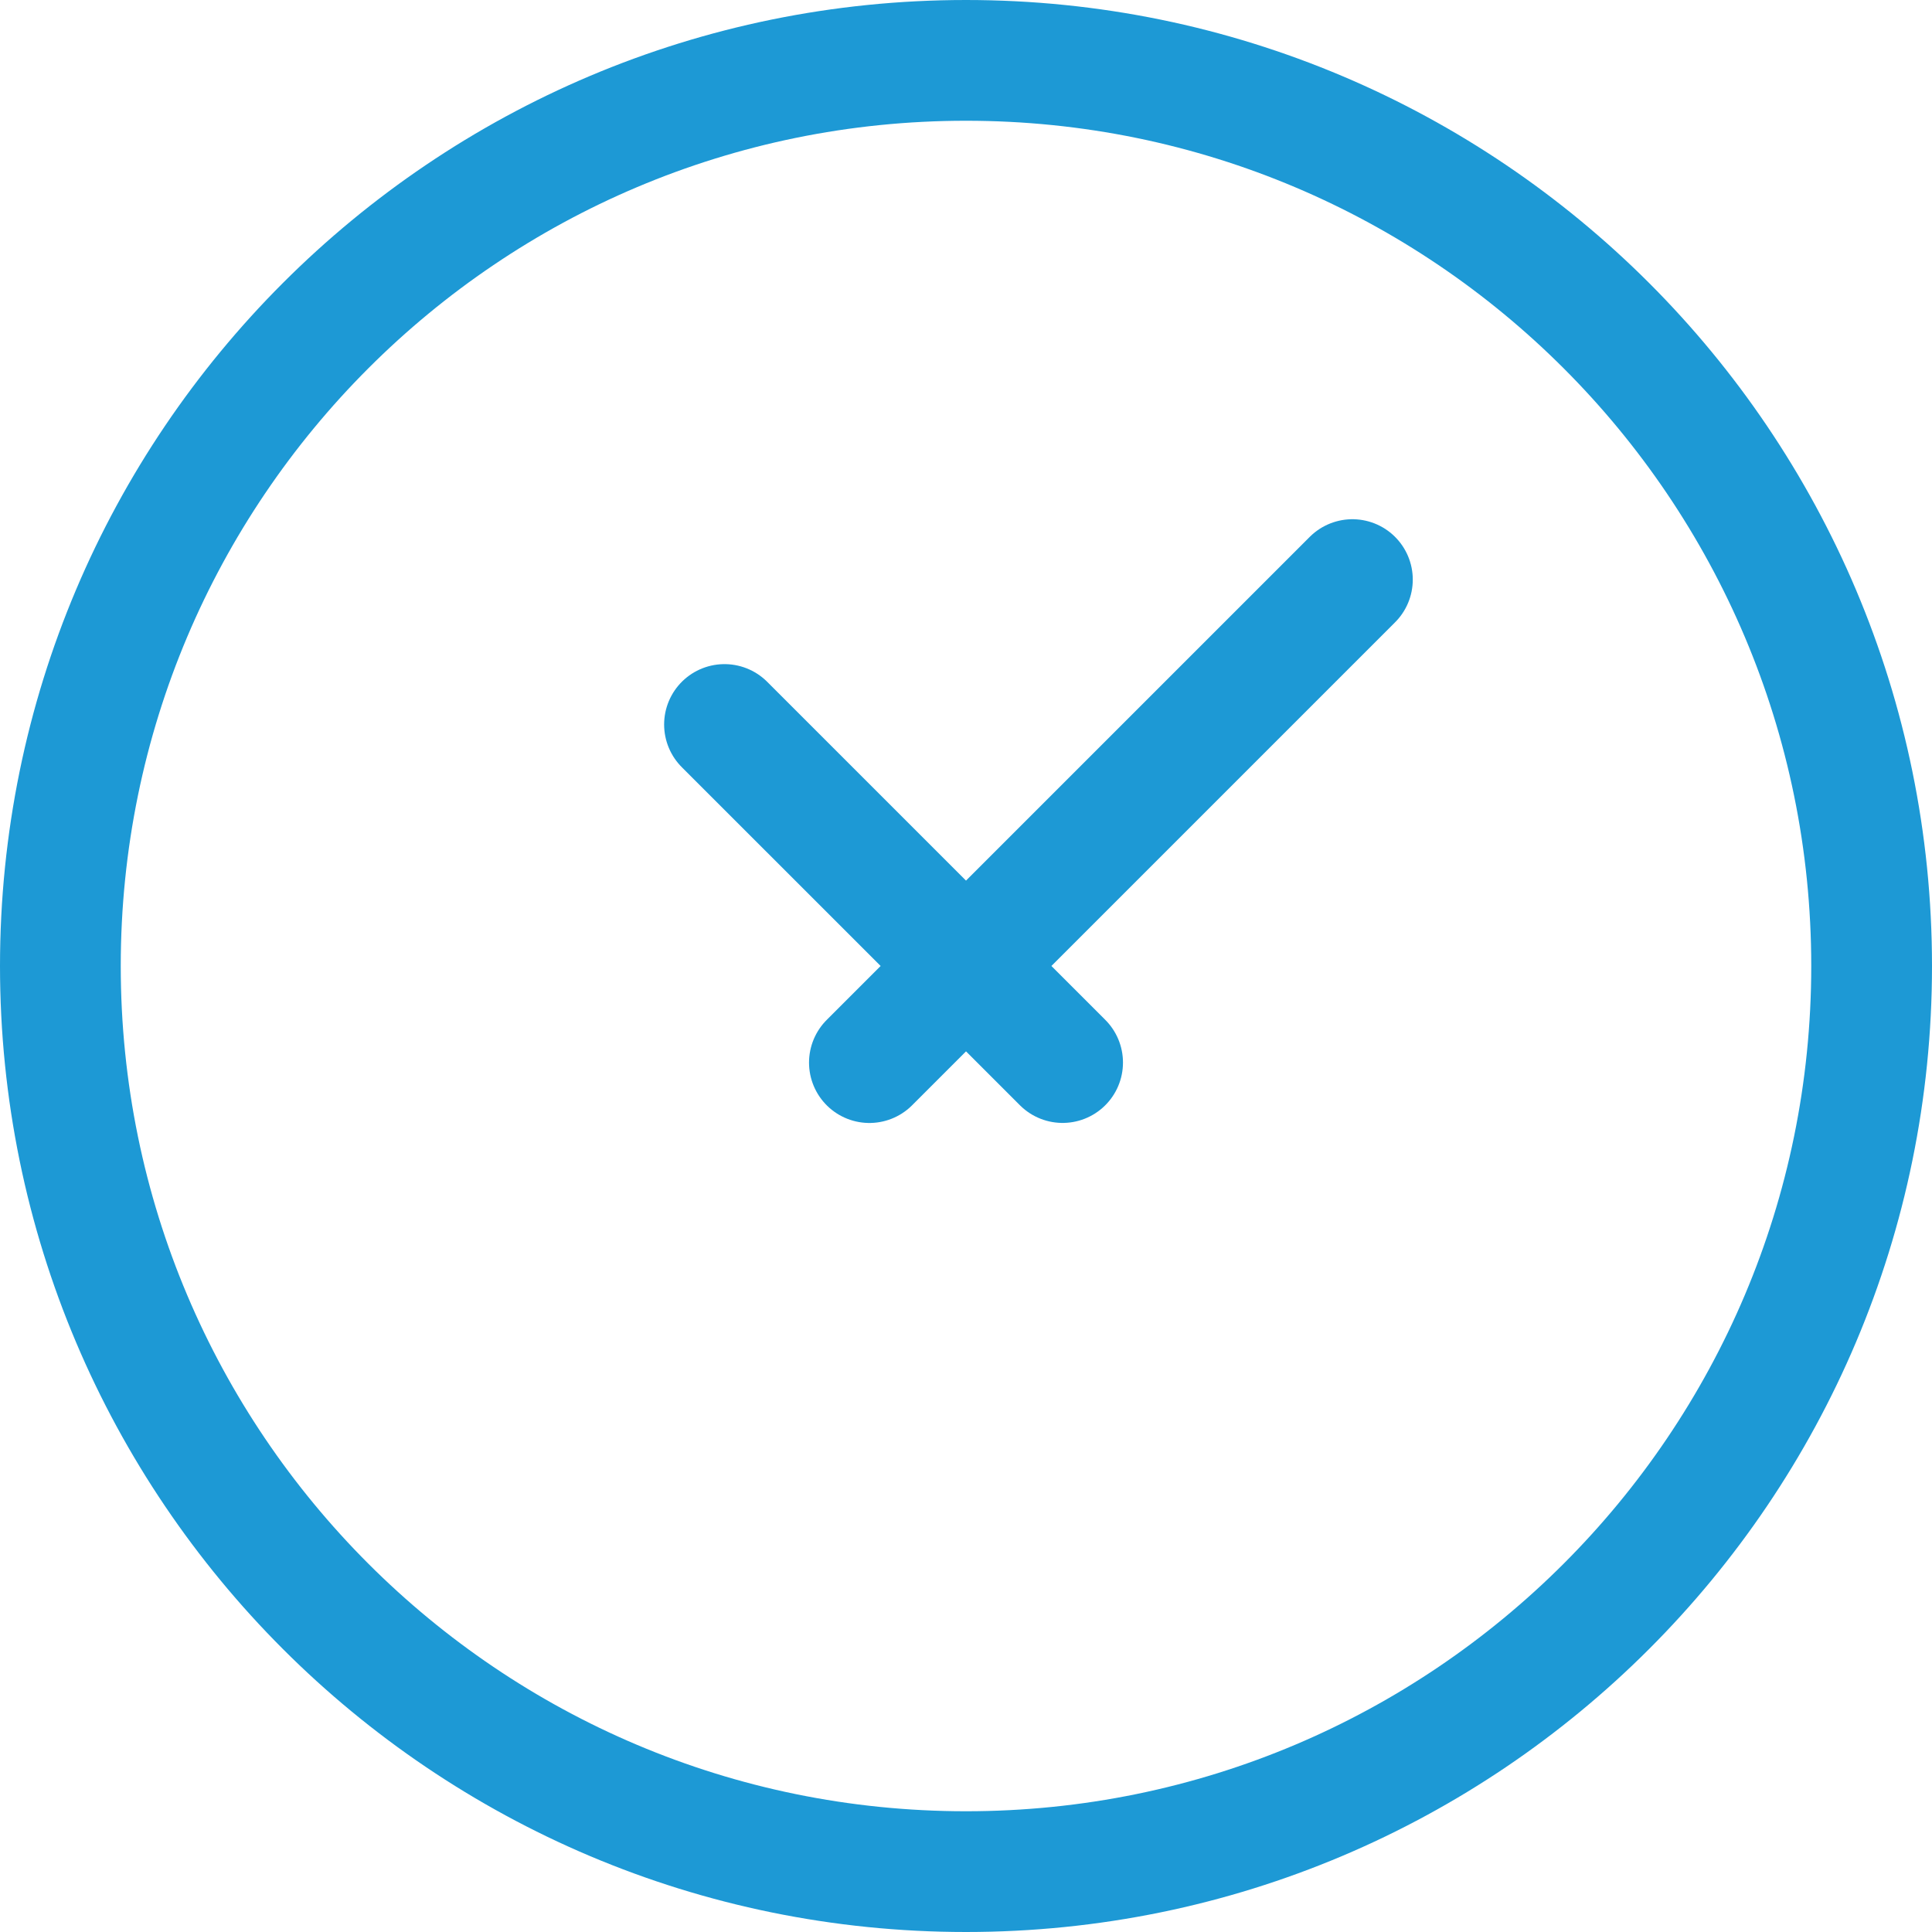
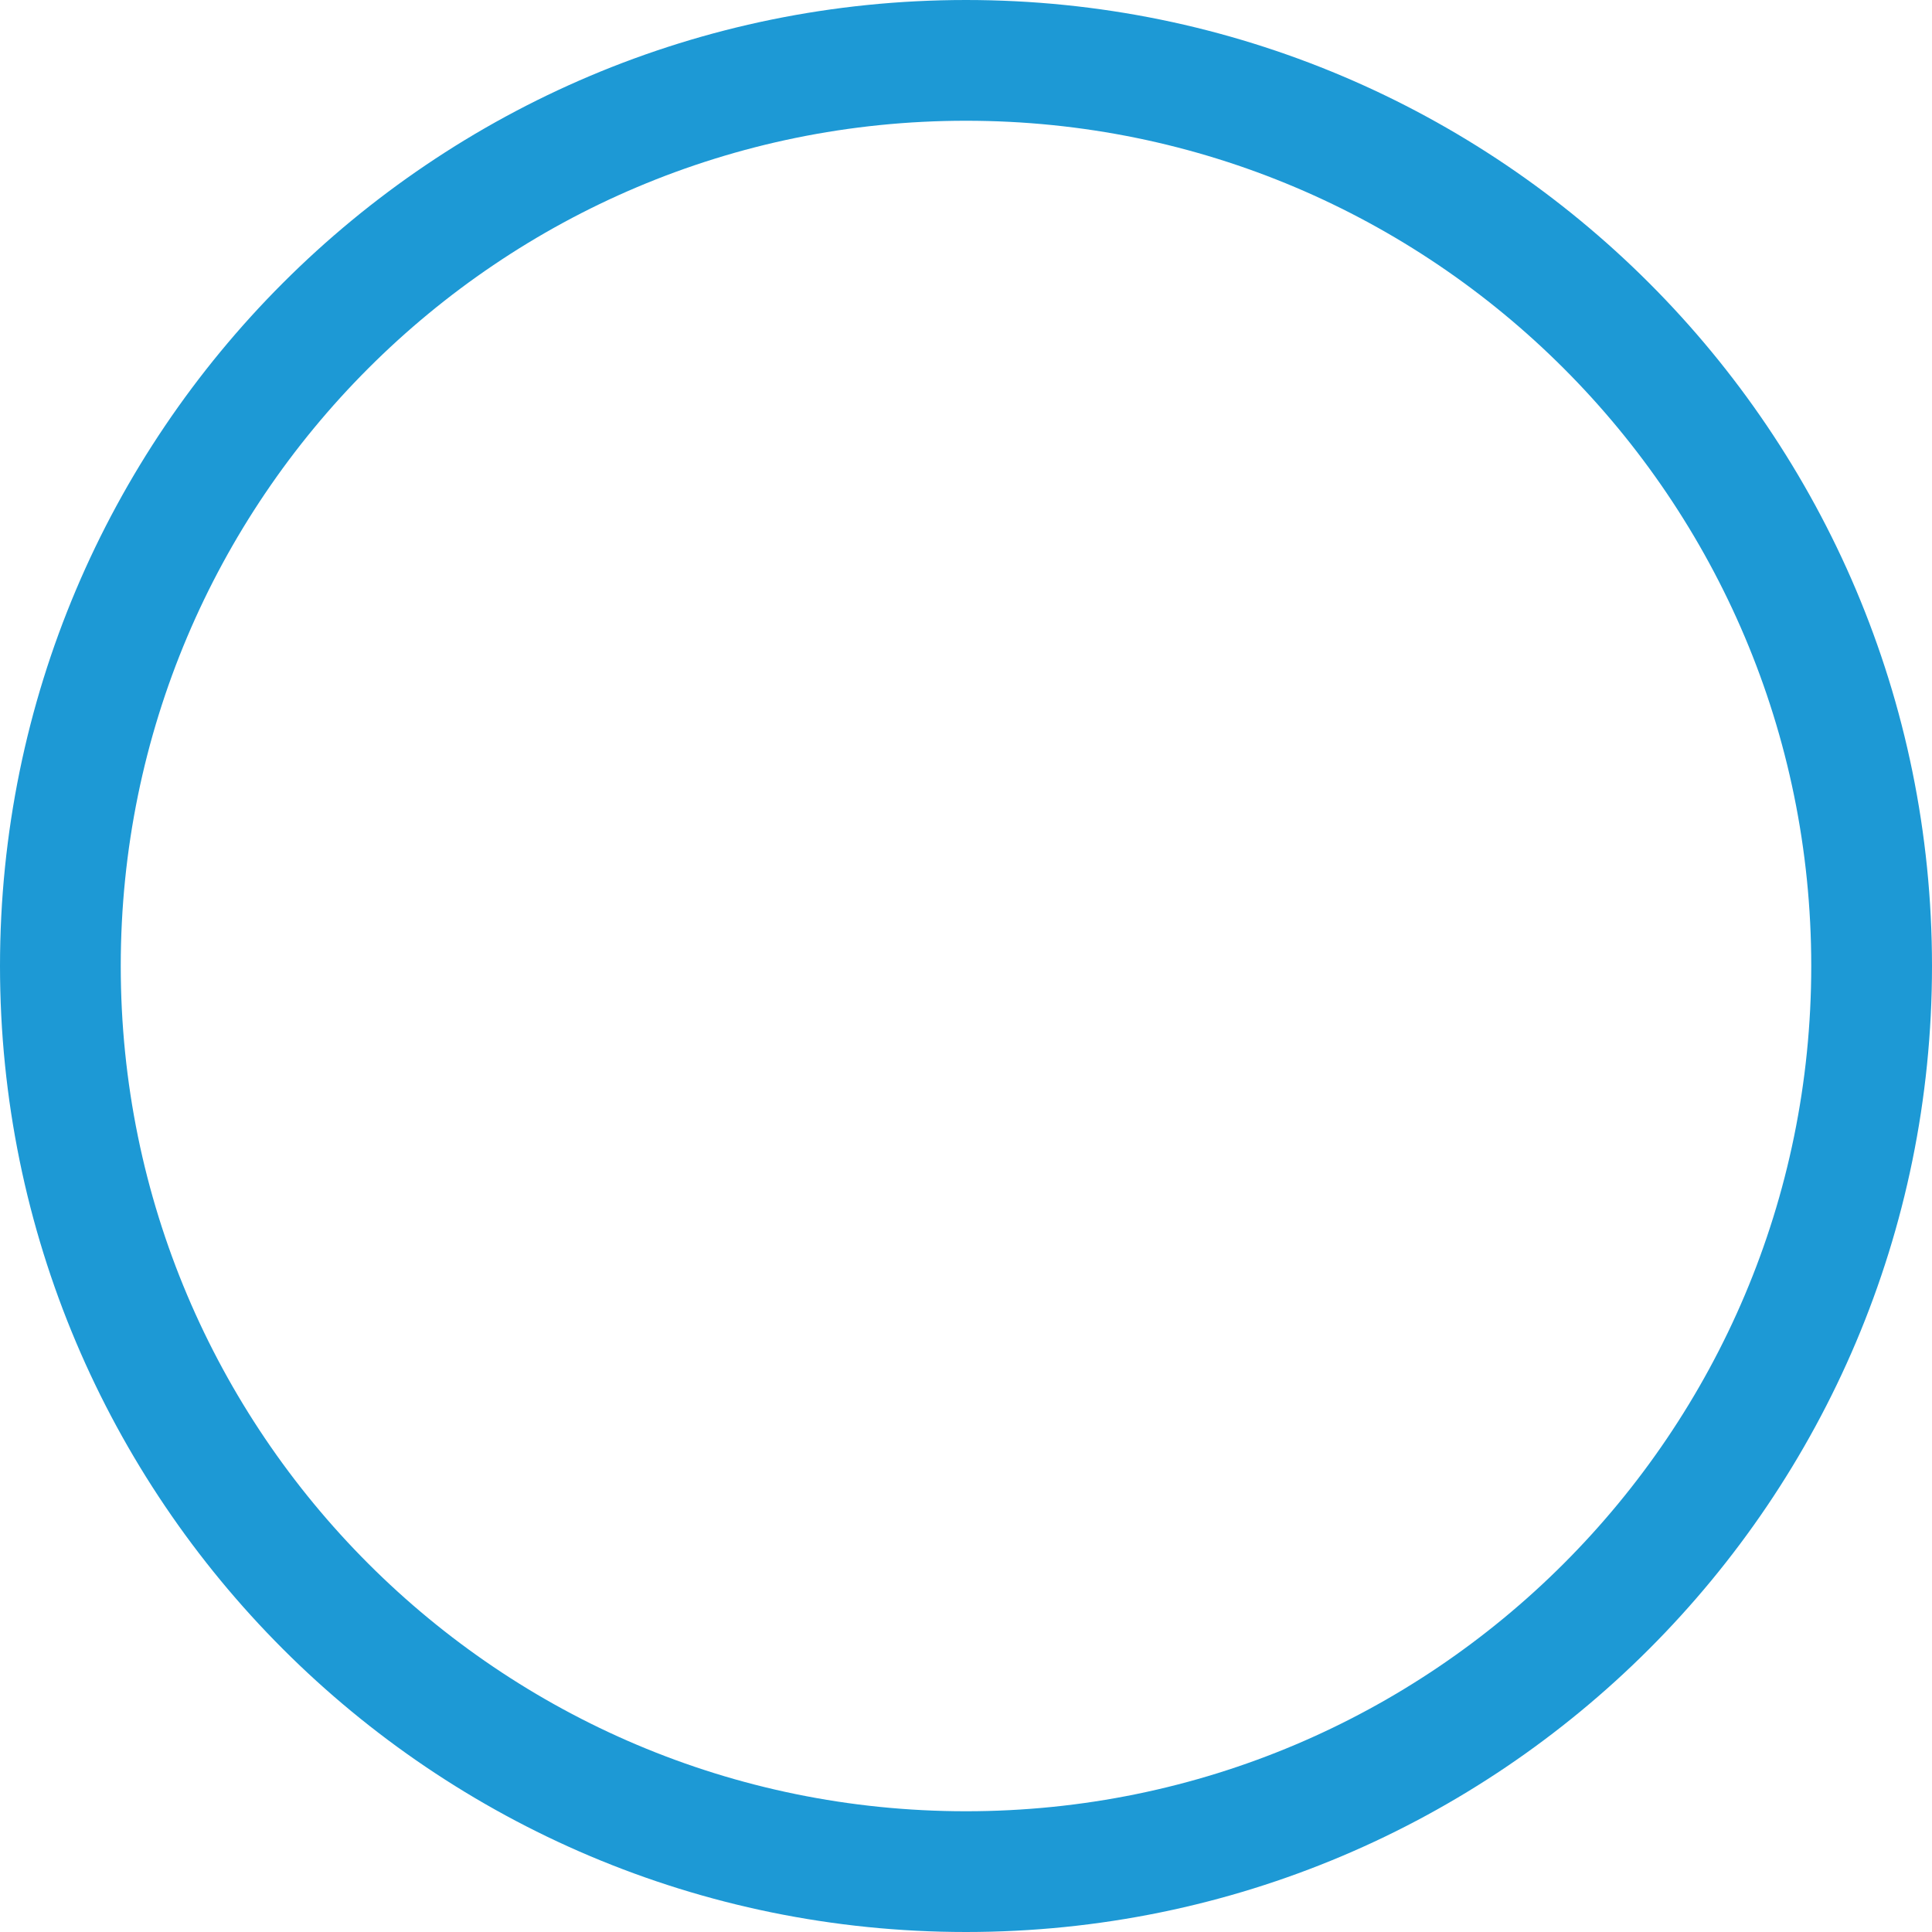
<svg xmlns="http://www.w3.org/2000/svg" fill="none" viewBox="0 0 40 40" height="40" width="40">
  <path stroke-width="2.5" stroke="#1D99D5" d="M20 1.25C30.355 1.25 38.75 9.645 38.75 20C38.75 30.355 30.355 38.75 20 38.75C9.645 38.75 1.25 30.355 1.25 20C1.25 9.645 9.645 1.25 20 1.25Z" />
-   <path stroke-linejoin="round" stroke-linecap="round" stroke-width="2.5" stroke="#1D99D5" d="M15 15L22 21.999M28 12L18 22" />
</svg>